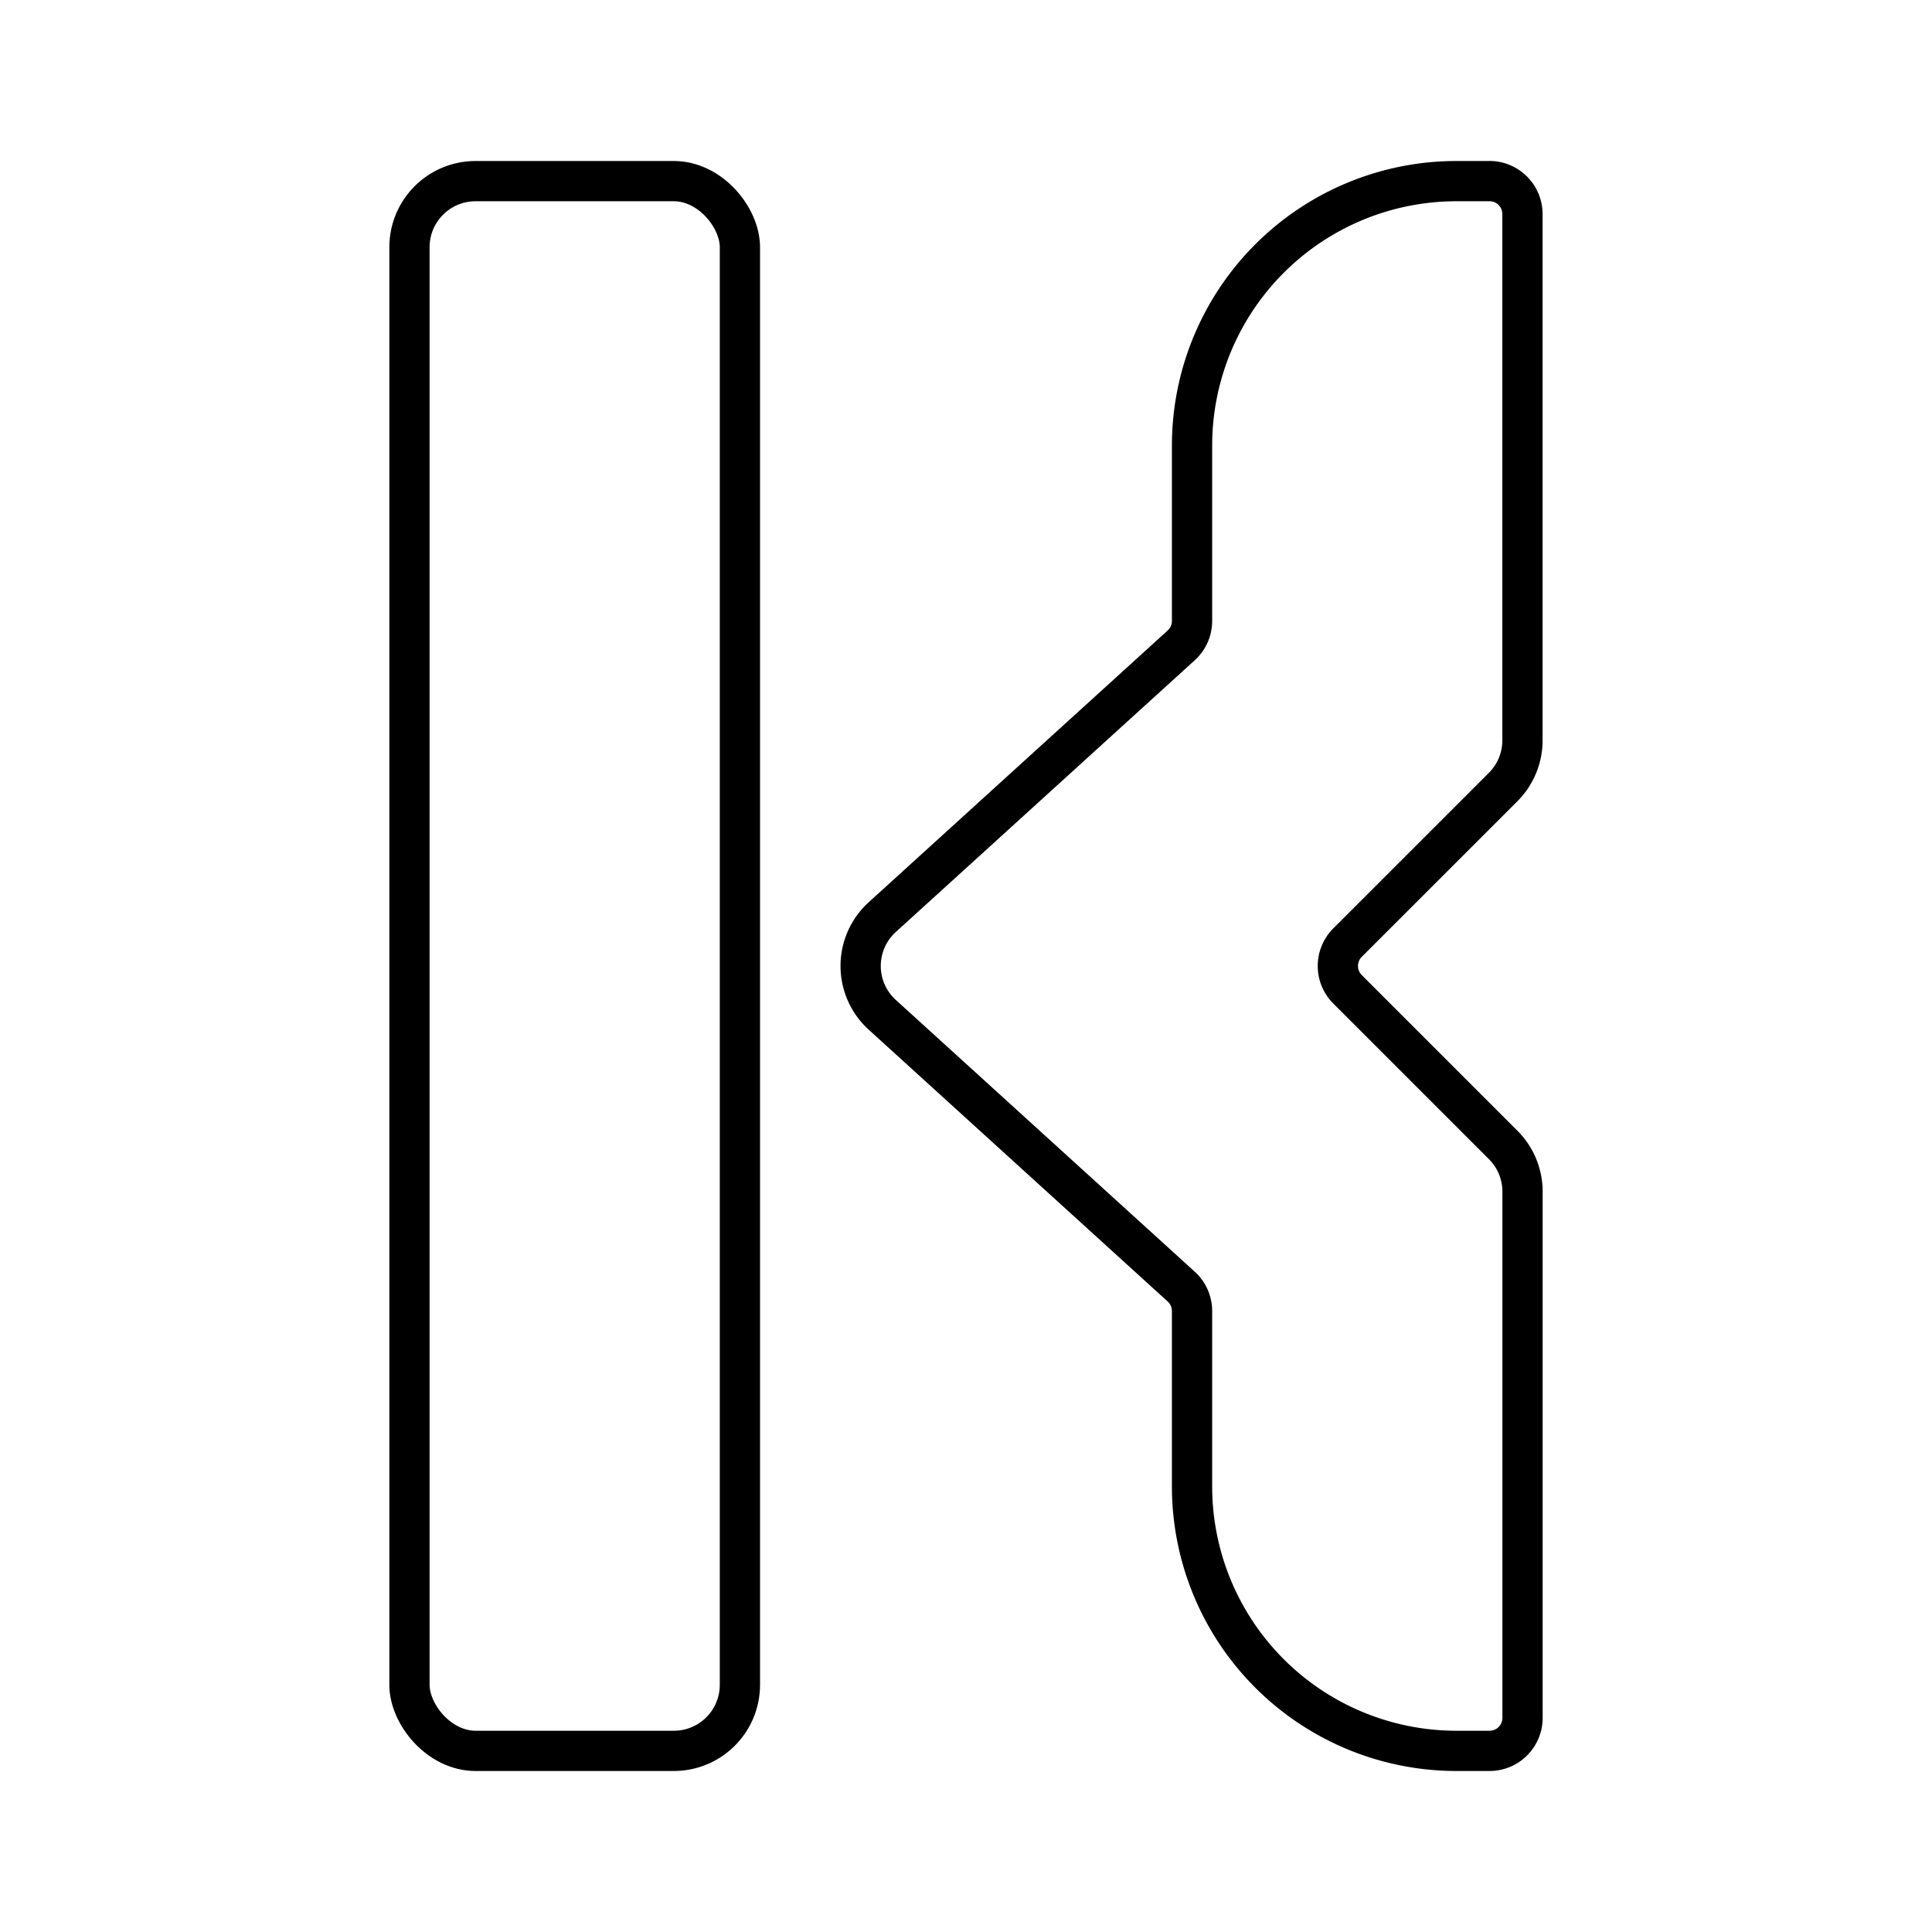
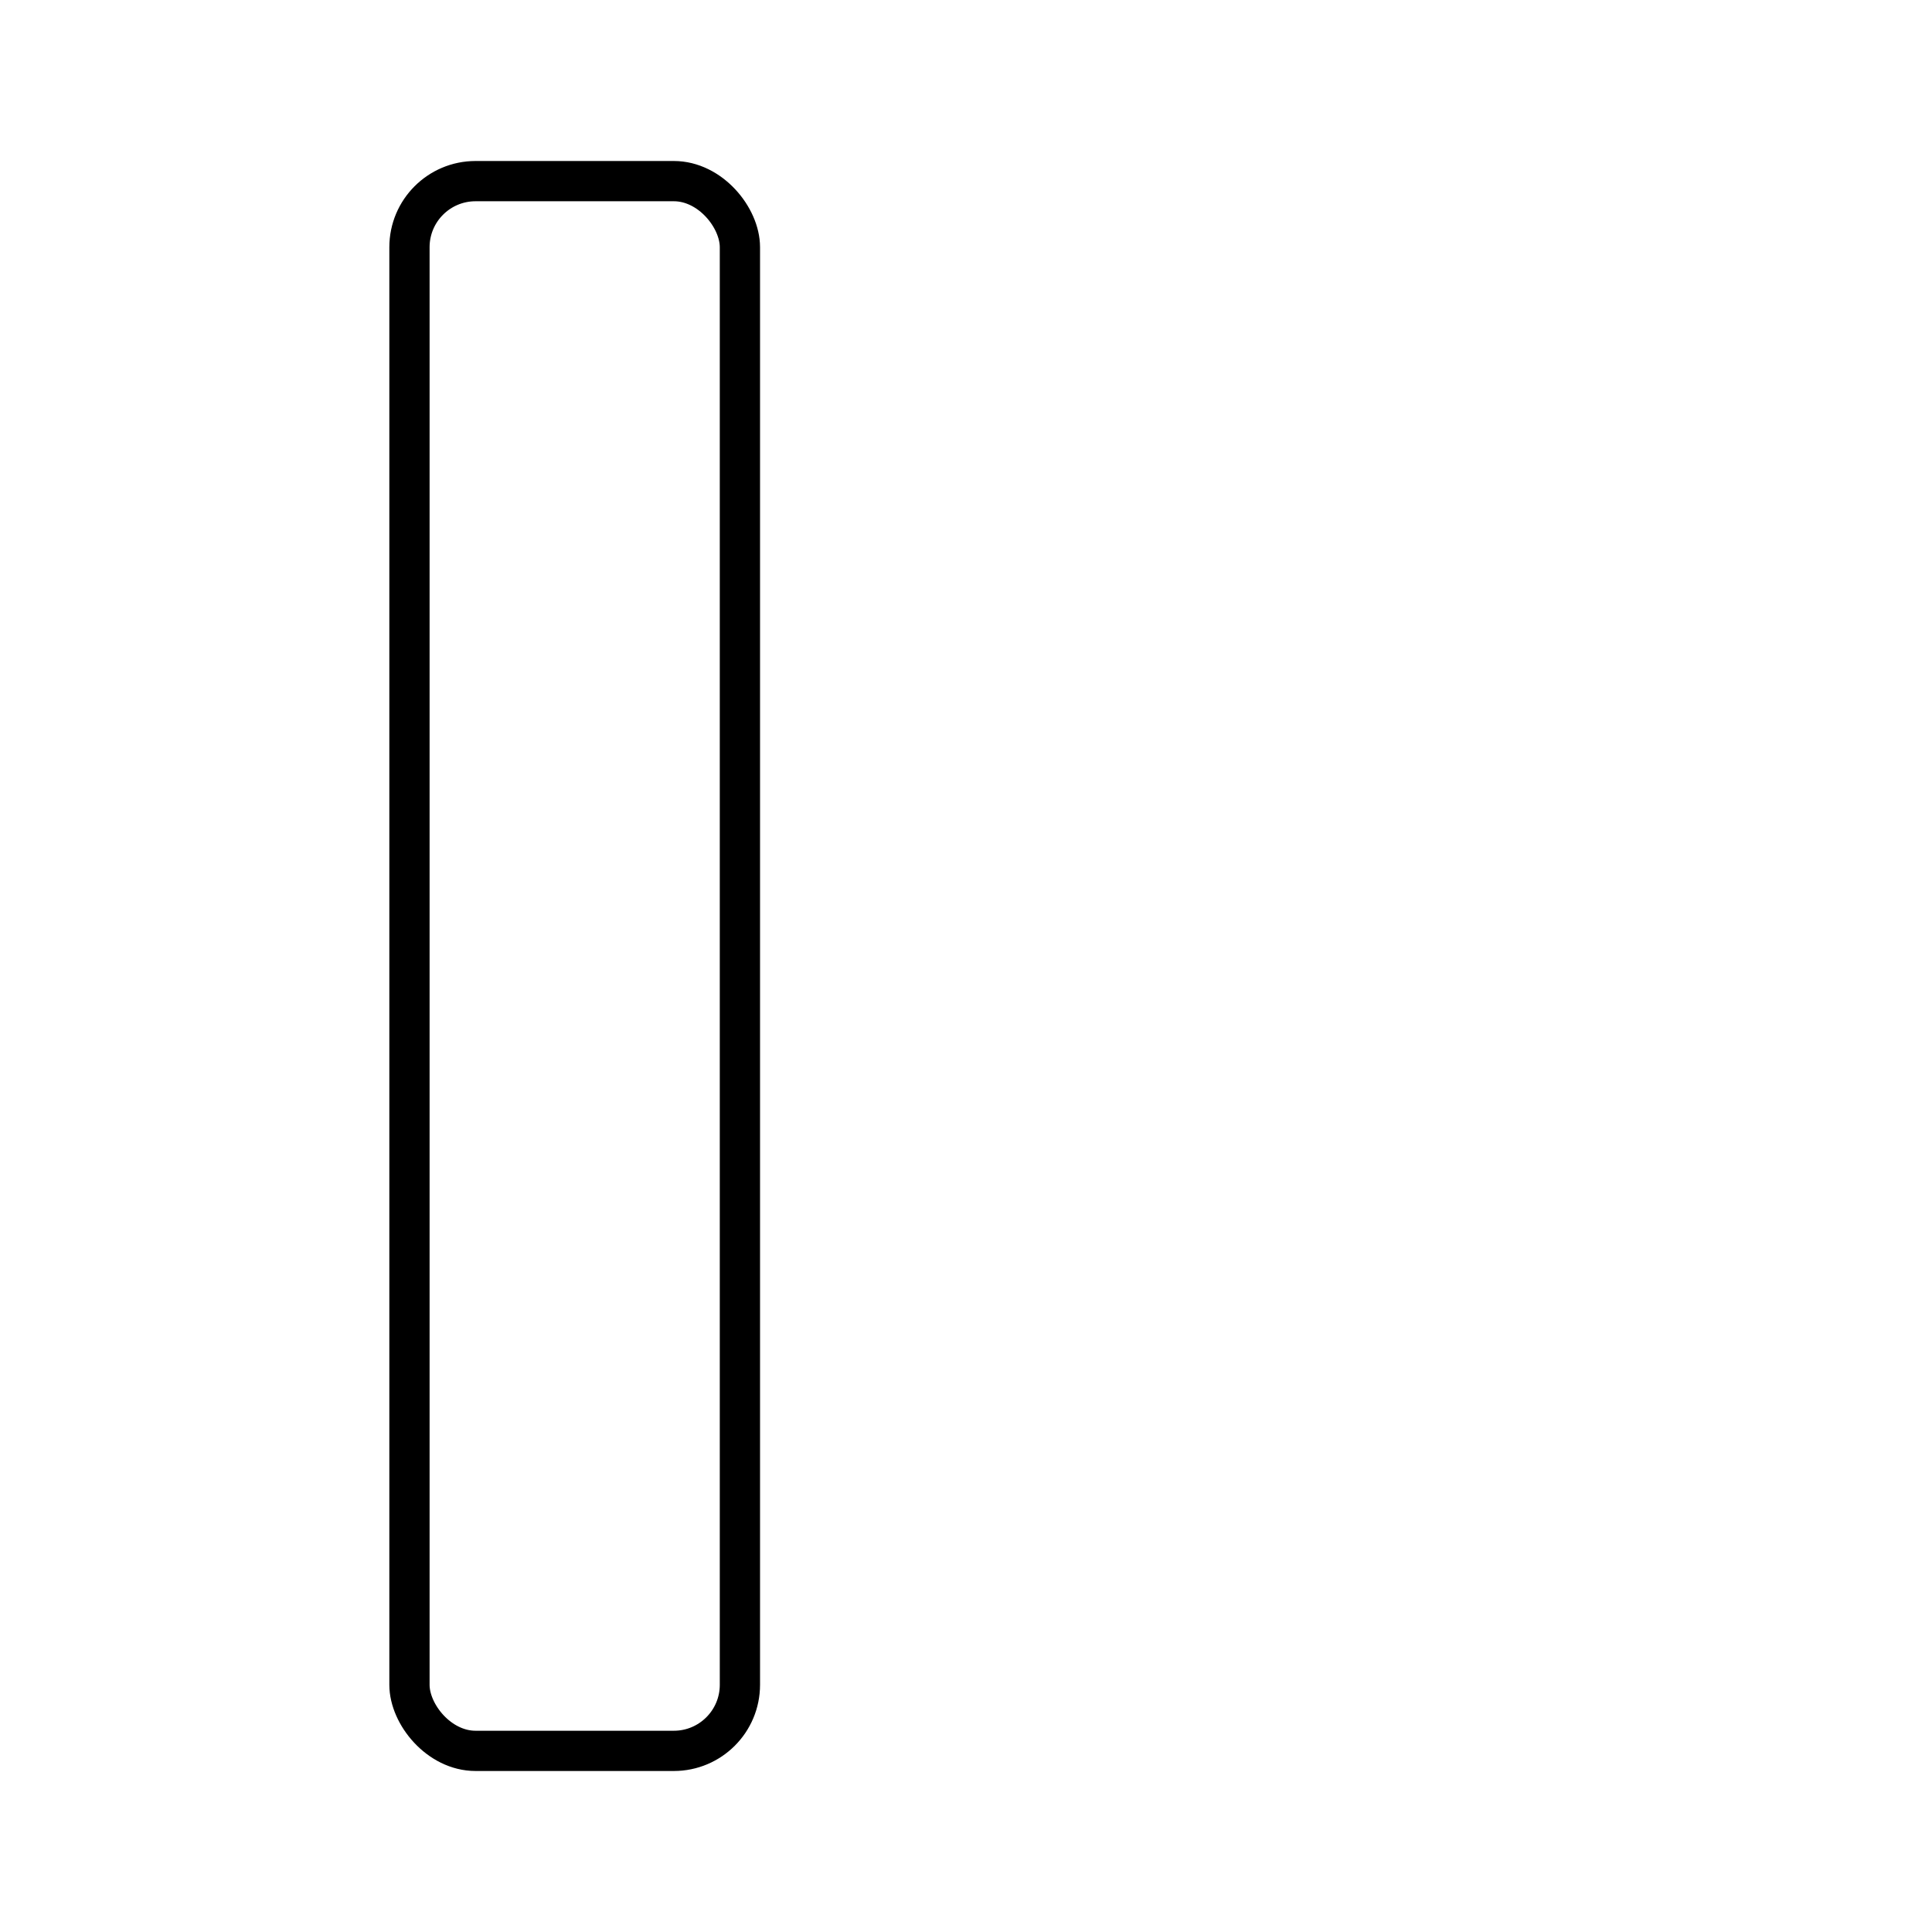
<svg xmlns="http://www.w3.org/2000/svg" width="800" height="800" viewBox="0 0 48 48">
  <rect width="8.21" height="39" x="10.173" y="4.5" fill="none" stroke="currentColor" stroke-linecap="round" stroke-linejoin="round" rx="1.642" />
-   <path fill="none" stroke="currentColor" stroke-linecap="round" stroke-linejoin="round" d="M37.006 4.5h-.821a6.57 6.57 0 0 0-6.569 6.568v4.358a.82.82 0 0 1-.269.608l-7.426 6.75a1.64 1.64 0 0 0 0 2.43l7.427 6.752a.82.82 0 0 1 .268.608v4.357a6.57 6.57 0 0 0 6.569 6.569h.82a.82.82 0 0 0 .822-.821V29.606a1.64 1.64 0 0 0-.481-1.16L33.48 24.58a.82.82 0 0 1 0-1.162l3.865-3.864a1.64 1.64 0 0 0 .48-1.161V5.32a.82.82 0 0 0-.82-.821" />
</svg>